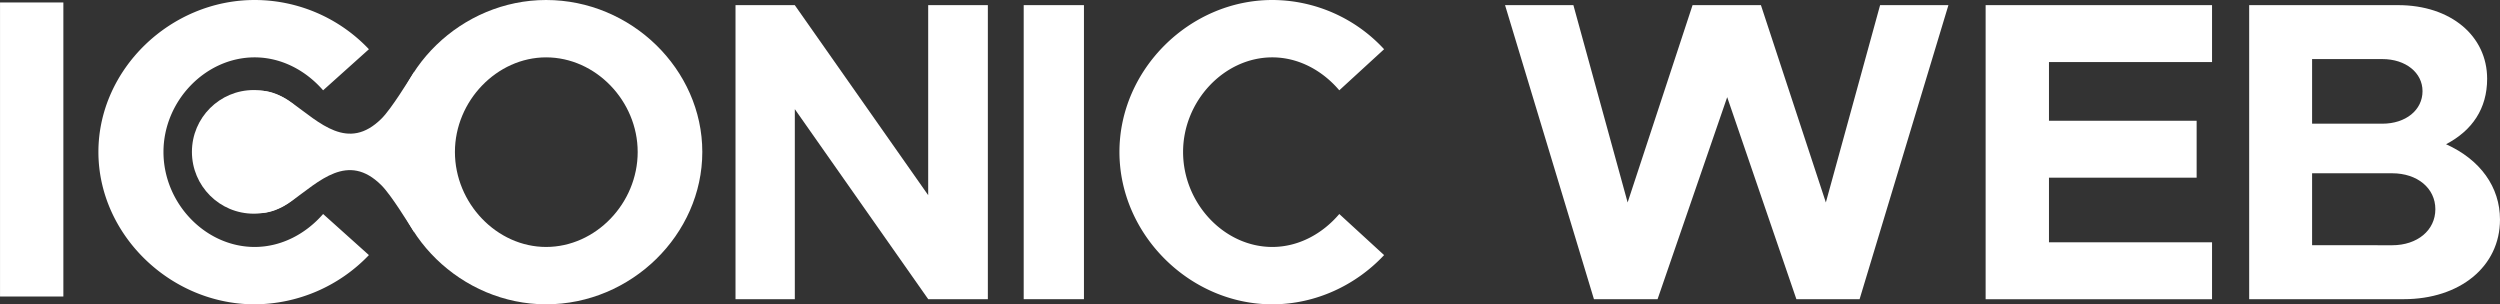
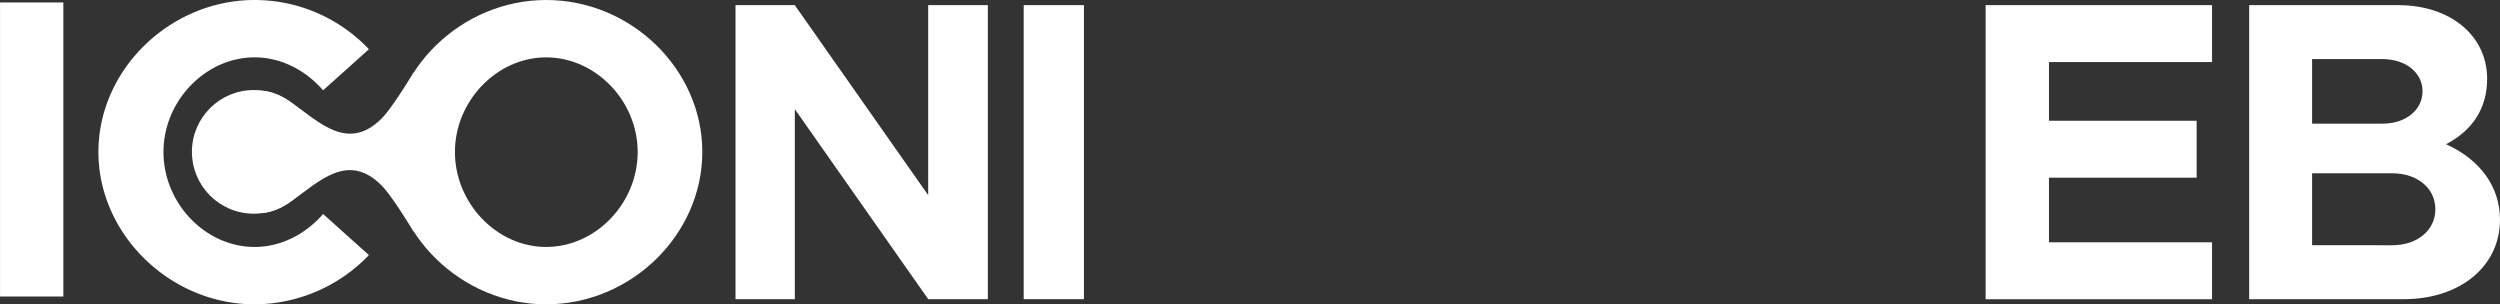
<svg xmlns="http://www.w3.org/2000/svg" viewBox="0 0 1874.04 228.11">
  <rect x="0" y="0" width="1874.04" height="228.11" fill="#333333" stroke="none" />
  <defs>
    <style>.cls-1{fill:#fff;}</style>
  </defs>
  <g id="Layer_2" data-name="Layer 2">
    <path class="cls-1" d="M373.52,939.79c-4,6-16.92,27.49-24.55,35.06-25.09,24.94-46.45,2.94-67.45-12.06-17.6-12.57-29-8-29-8v45H373.28l-.16-8.6Z" transform="translate(-62.98 -885.94)" />
    <path class="cls-1" d="M63,887.79h47.48v220.42H63Z" transform="translate(-62.98 -885.94)" />
    <path class="cls-1" d="M614.33,889.79h44.43l100,142.45V889.79h44.73v220.42H758.79l-100-142.45v142.45H614.33Z" transform="translate(-62.98 -885.94)" />
    <path class="cls-1" d="M830.36,889.79h45.16v220.42H830.36Z" transform="translate(-62.98 -885.94)" />
-     <path class="cls-1" d="M902.13,999.84c0-61.92,52.74-113.9,114.58-113.9a114.27,114.27,0,0,1,83.81,36.9l-33.59,30.8c-12.55-14.76-30.44-24.7-50.22-24.7-36.1,0-66.87,32.72-66.87,70.9,0,38.5,30.77,71.22,66.87,71.22,19.78,0,37.67-9.94,50.22-24.7l33.59,30.8c-21,22.46-51.17,36.9-83.81,36.9C954.87,1114.06,902.13,1061.76,902.13,999.84Z" transform="translate(-62.98 -885.94)" />
-     <path class="cls-1" d="M1191.19,889.79h51.23l40.66,147.91,48.67-147.91H1383l48.67,147.91,40.66-147.91h51.22l-66.59,220.42h-47.38l-51.87-151.44-52.19,151.44h-47.7Z" transform="translate(-62.98 -885.94)" />
    <path class="cls-1" d="M1598.92,932.46v44h110.69v42.67H1598.92v48.44h122.24v42.68H1551.44V889.79h169.72v42.67Z" transform="translate(-62.98 -885.94)" />
    <path class="cls-1" d="M1749,889.79h111.65c39.46,0,66.73,23.1,66.73,55.19,0,22.46-11.23,38.82-30.8,49.08,25.67,11.55,40.43,32.09,40.43,56.47,0,35.29-30.16,59.68-72.19,59.68H1749Zm99.78,88.87c17.65,0,30.16-10.26,30.16-24.38,0-13.79-12.51-24.06-30.16-24.06h-52.62v48.44Zm7.38,91.12c18.93,0,32.4-11.23,32.4-27s-13.47-26.95-32.4-26.95h-60v53.9Z" transform="translate(-62.98 -885.94)" />
    <path class="cls-1" d="M425.52,1083.79" transform="translate(-62.98 -885.94)" />
    <path class="cls-1" d="M373.38,1059.82c-4-6-16.93-27.48-24.55-35.06-25.09-24.94-46.45-2.94-67.45,12.06-17.61,12.58-29,8-29,8v-45H373.14l-.17,8.61Z" transform="translate(-62.98 -885.94)" />
    <rect class="cls-1" x="184.54" y="110.85" width="129" height="5" />
    <circle class="cls-1" cx="190.21" cy="113.84" r="46.34" />
    <path class="cls-1" d="M136.75,999.84c0-61.92,53.9-113.9,117.1-113.9a118,118,0,0,1,85.67,36.9l-34.33,30.8c-12.84-14.76-31.12-24.7-51.34-24.7-36.89,0-68.33,32.72-68.33,70.9,0,38.5,31.44,71.22,68.33,71.22,20.22,0,38.5-9.94,51.34-24.7l34.33,30.8a119.25,119.25,0,0,1-85.67,36.9C190.65,1114.06,136.75,1061.76,136.75,999.84Z" transform="translate(-62.98 -885.94)" />
    <path class="cls-1" d="M355.23,999.84c0-61.92,53.9-113.9,117.11-113.9,63.84,0,117.1,52,117.1,113.9s-53.26,114.22-117.1,114.22C409.13,1114.06,355.23,1061.76,355.23,999.84Zm185.76,0c0-38.18-31.44-70.9-68.65-70.9-36.9,0-68.34,32.72-68.34,70.9,0,38.5,31.44,71.22,68.34,71.22C509.55,1071.06,541,1038.34,541,999.84Z" transform="translate(-62.98 -885.94)" />
  </g>
</svg>